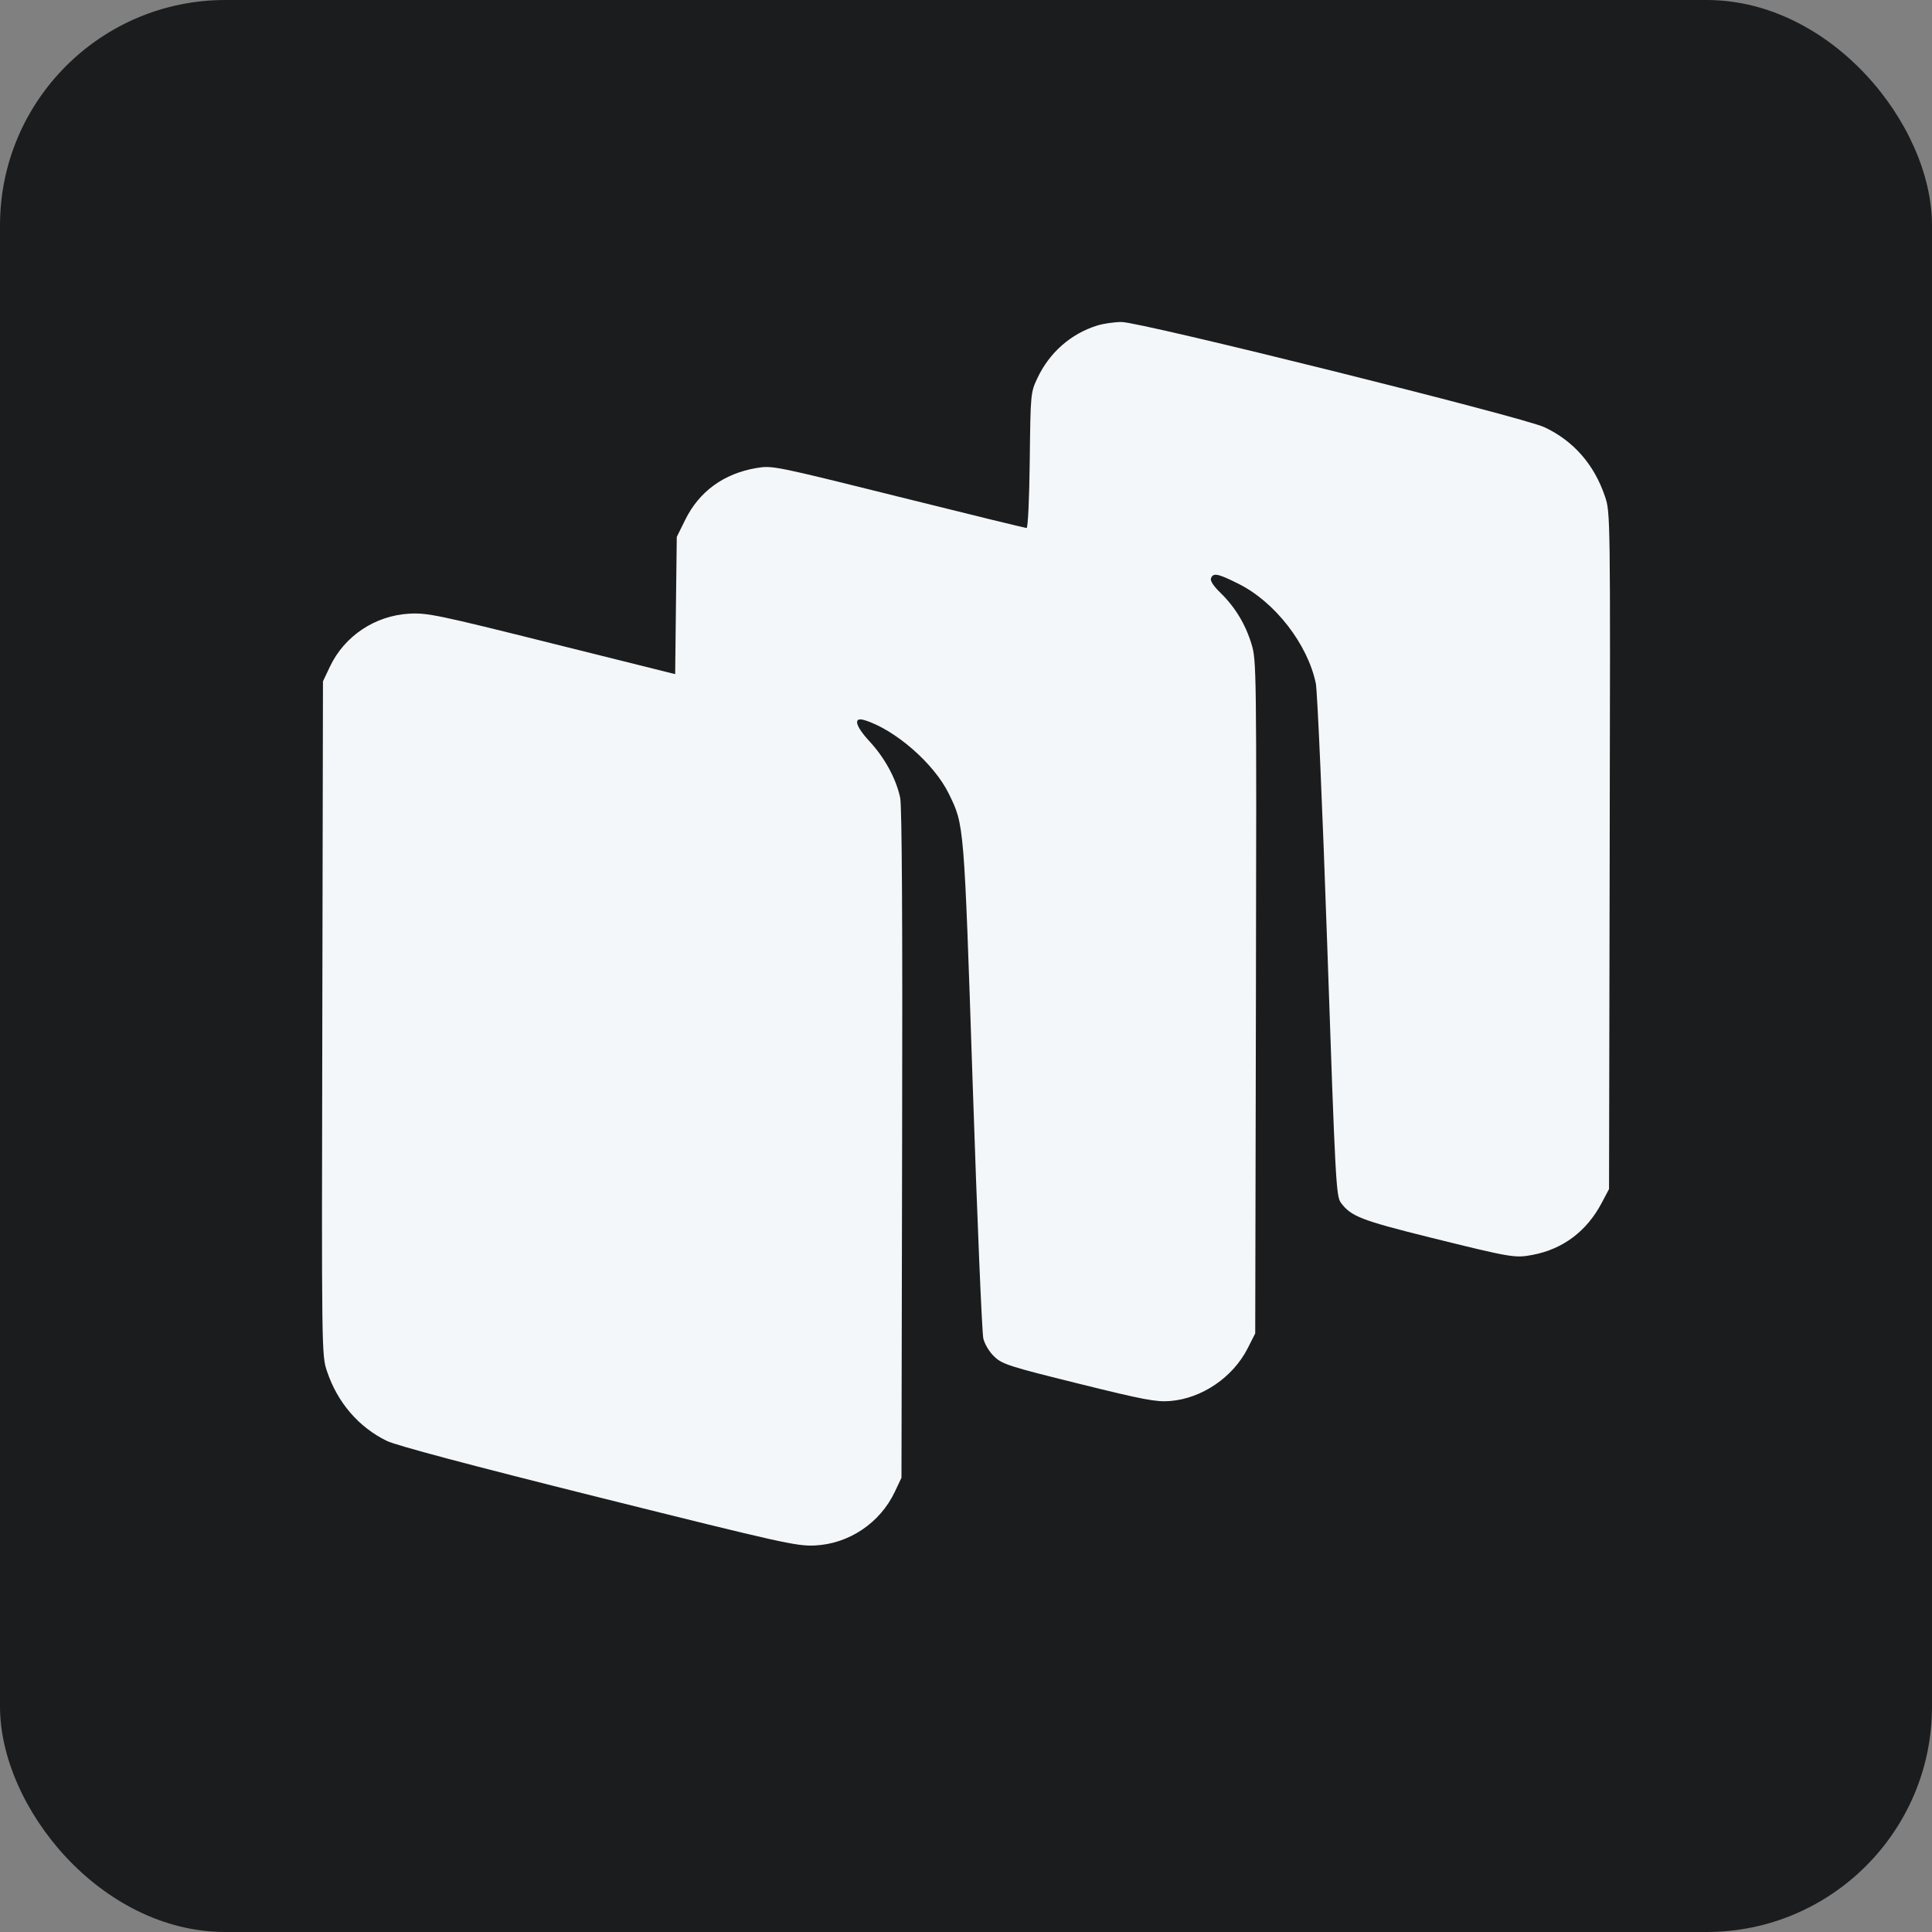
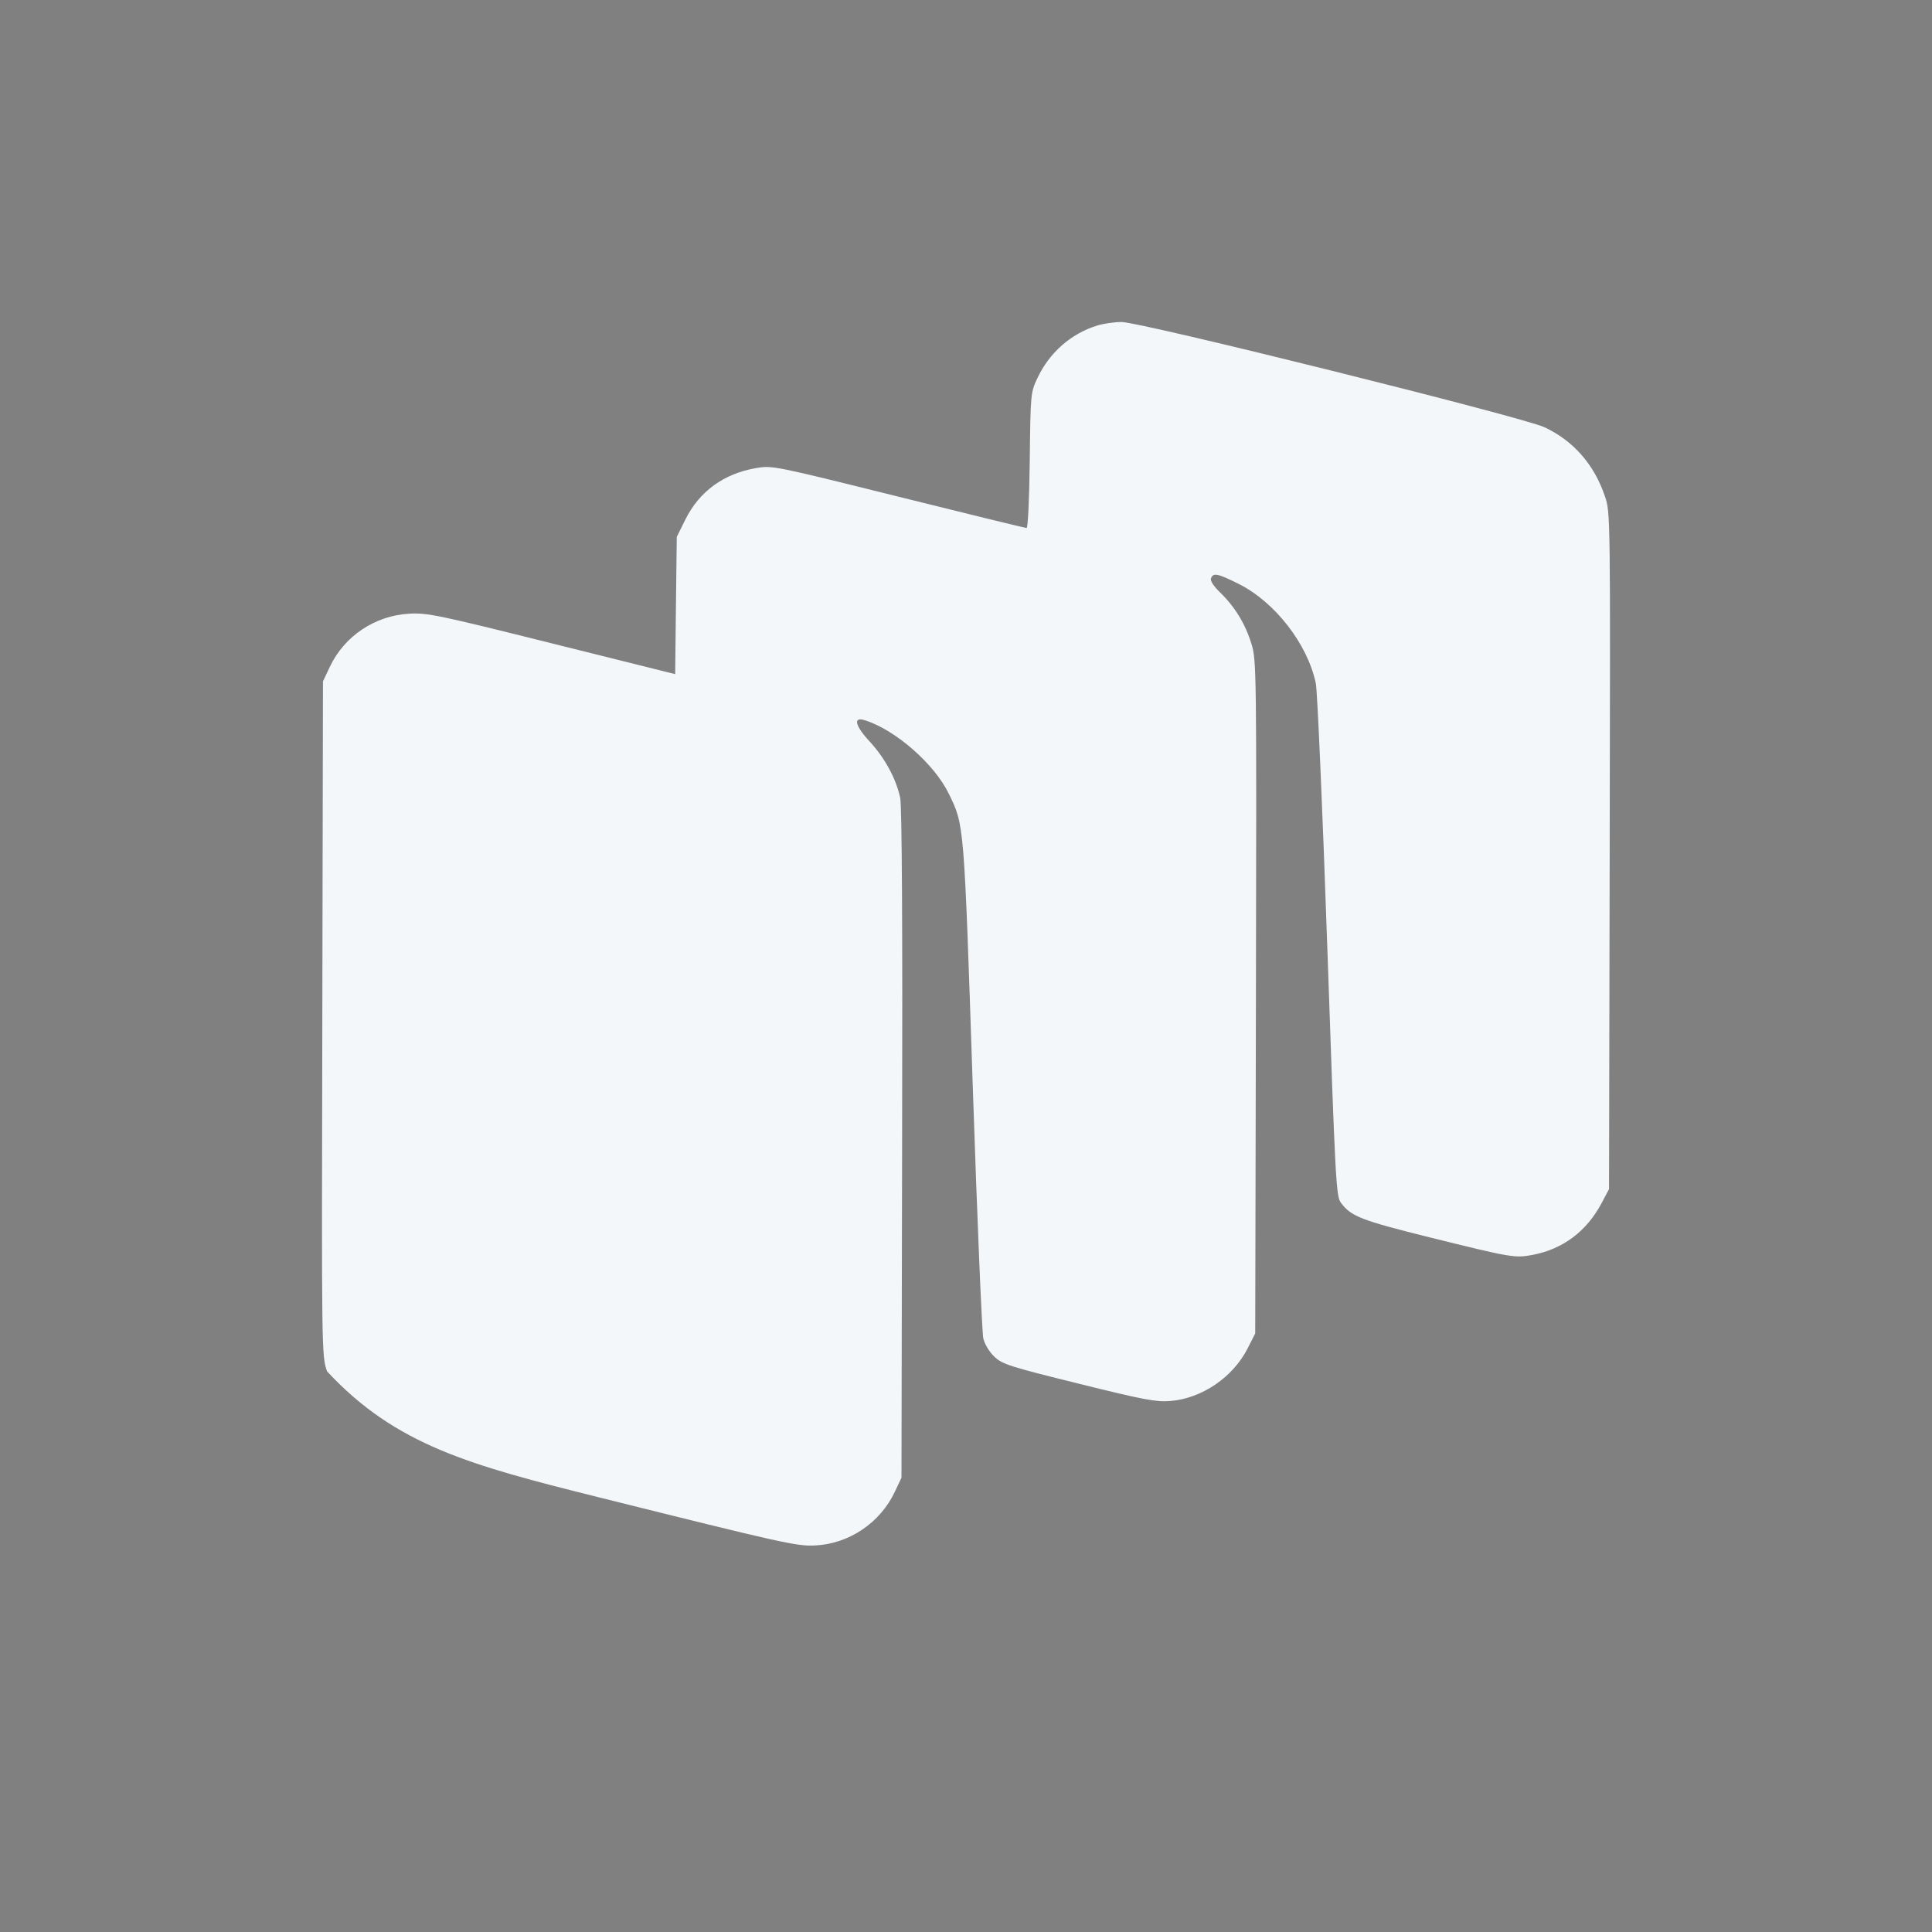
<svg xmlns="http://www.w3.org/2000/svg" width="30" height="30" viewBox="0 0 30 30" fill="none">
  <rect x="0" y="0" width="30" height="30" fill="#808080" stroke="none" />
-   <rect width="30" height="30" rx="3.5" fill="#1B1C1D" />
-   <path fill-rule="evenodd" clip-rule="evenodd" d="M17.037 5.055C16.627 5.183 16.295 5.475 16.108 5.873C16.004 6.095 16.002 6.109 15.99 7.148C15.983 7.743 15.962 8.199 15.941 8.199C15.921 8.199 15.025 7.98 13.949 7.712C12.013 7.23 11.992 7.226 11.743 7.268C11.238 7.354 10.857 7.632 10.641 8.07L10.509 8.337L10.496 9.403L10.484 10.468L8.572 9.991C6.803 9.549 6.637 9.514 6.358 9.529C5.823 9.558 5.346 9.877 5.121 10.356L5.015 10.58L5.005 15.812C4.994 21.028 4.994 21.045 5.078 21.294C5.24 21.778 5.569 22.161 6.006 22.374C6.149 22.445 7.305 22.752 9.29 23.248C12.146 23.961 12.374 24.012 12.654 23.998C13.182 23.973 13.665 23.649 13.894 23.166L13.998 22.946L14.008 17.763C14.016 14.328 14.005 12.516 13.978 12.388C13.915 12.092 13.739 11.768 13.502 11.512C13.277 11.269 13.244 11.126 13.426 11.183C13.899 11.329 14.506 11.859 14.732 12.323C14.973 12.816 14.968 12.756 15.104 16.837C15.173 18.92 15.248 20.696 15.269 20.784C15.292 20.877 15.364 20.995 15.443 21.069C15.565 21.184 15.681 21.221 16.748 21.485C17.759 21.736 17.953 21.772 18.169 21.755C18.662 21.716 19.145 21.387 19.374 20.936L19.491 20.705L19.502 15.482C19.512 10.379 19.511 10.254 19.433 10C19.339 9.691 19.177 9.424 18.948 9.202C18.843 9.1 18.789 9.017 18.804 8.98C18.838 8.89 18.909 8.904 19.233 9.066C19.798 9.348 20.305 10.002 20.432 10.612C20.456 10.731 20.537 12.57 20.61 14.699C20.736 18.384 20.747 18.574 20.822 18.677C20.979 18.888 21.136 18.949 22.205 19.215C23.477 19.53 23.523 19.538 23.802 19.485C24.271 19.395 24.64 19.118 24.872 18.677L24.985 18.464L24.995 13.212C25.006 7.975 25.006 7.959 24.922 7.709C24.756 7.215 24.434 6.846 23.982 6.634C23.644 6.475 17.699 4.996 17.414 5C17.299 5.001 17.129 5.026 17.037 5.055Z" fill="#F4F7F9" />
+   <path fill-rule="evenodd" clip-rule="evenodd" d="M17.037 5.055C16.627 5.183 16.295 5.475 16.108 5.873C16.004 6.095 16.002 6.109 15.99 7.148C15.983 7.743 15.962 8.199 15.941 8.199C15.921 8.199 15.025 7.98 13.949 7.712C12.013 7.23 11.992 7.226 11.743 7.268C11.238 7.354 10.857 7.632 10.641 8.07L10.509 8.337L10.496 9.403L10.484 10.468L8.572 9.991C6.803 9.549 6.637 9.514 6.358 9.529C5.823 9.558 5.346 9.877 5.121 10.356L5.015 10.58L5.005 15.812C4.994 21.028 4.994 21.045 5.078 21.294C6.149 22.445 7.305 22.752 9.29 23.248C12.146 23.961 12.374 24.012 12.654 23.998C13.182 23.973 13.665 23.649 13.894 23.166L13.998 22.946L14.008 17.763C14.016 14.328 14.005 12.516 13.978 12.388C13.915 12.092 13.739 11.768 13.502 11.512C13.277 11.269 13.244 11.126 13.426 11.183C13.899 11.329 14.506 11.859 14.732 12.323C14.973 12.816 14.968 12.756 15.104 16.837C15.173 18.92 15.248 20.696 15.269 20.784C15.292 20.877 15.364 20.995 15.443 21.069C15.565 21.184 15.681 21.221 16.748 21.485C17.759 21.736 17.953 21.772 18.169 21.755C18.662 21.716 19.145 21.387 19.374 20.936L19.491 20.705L19.502 15.482C19.512 10.379 19.511 10.254 19.433 10C19.339 9.691 19.177 9.424 18.948 9.202C18.843 9.1 18.789 9.017 18.804 8.98C18.838 8.89 18.909 8.904 19.233 9.066C19.798 9.348 20.305 10.002 20.432 10.612C20.456 10.731 20.537 12.57 20.61 14.699C20.736 18.384 20.747 18.574 20.822 18.677C20.979 18.888 21.136 18.949 22.205 19.215C23.477 19.53 23.523 19.538 23.802 19.485C24.271 19.395 24.64 19.118 24.872 18.677L24.985 18.464L24.995 13.212C25.006 7.975 25.006 7.959 24.922 7.709C24.756 7.215 24.434 6.846 23.982 6.634C23.644 6.475 17.699 4.996 17.414 5C17.299 5.001 17.129 5.026 17.037 5.055Z" fill="#F4F7F9" />
</svg>